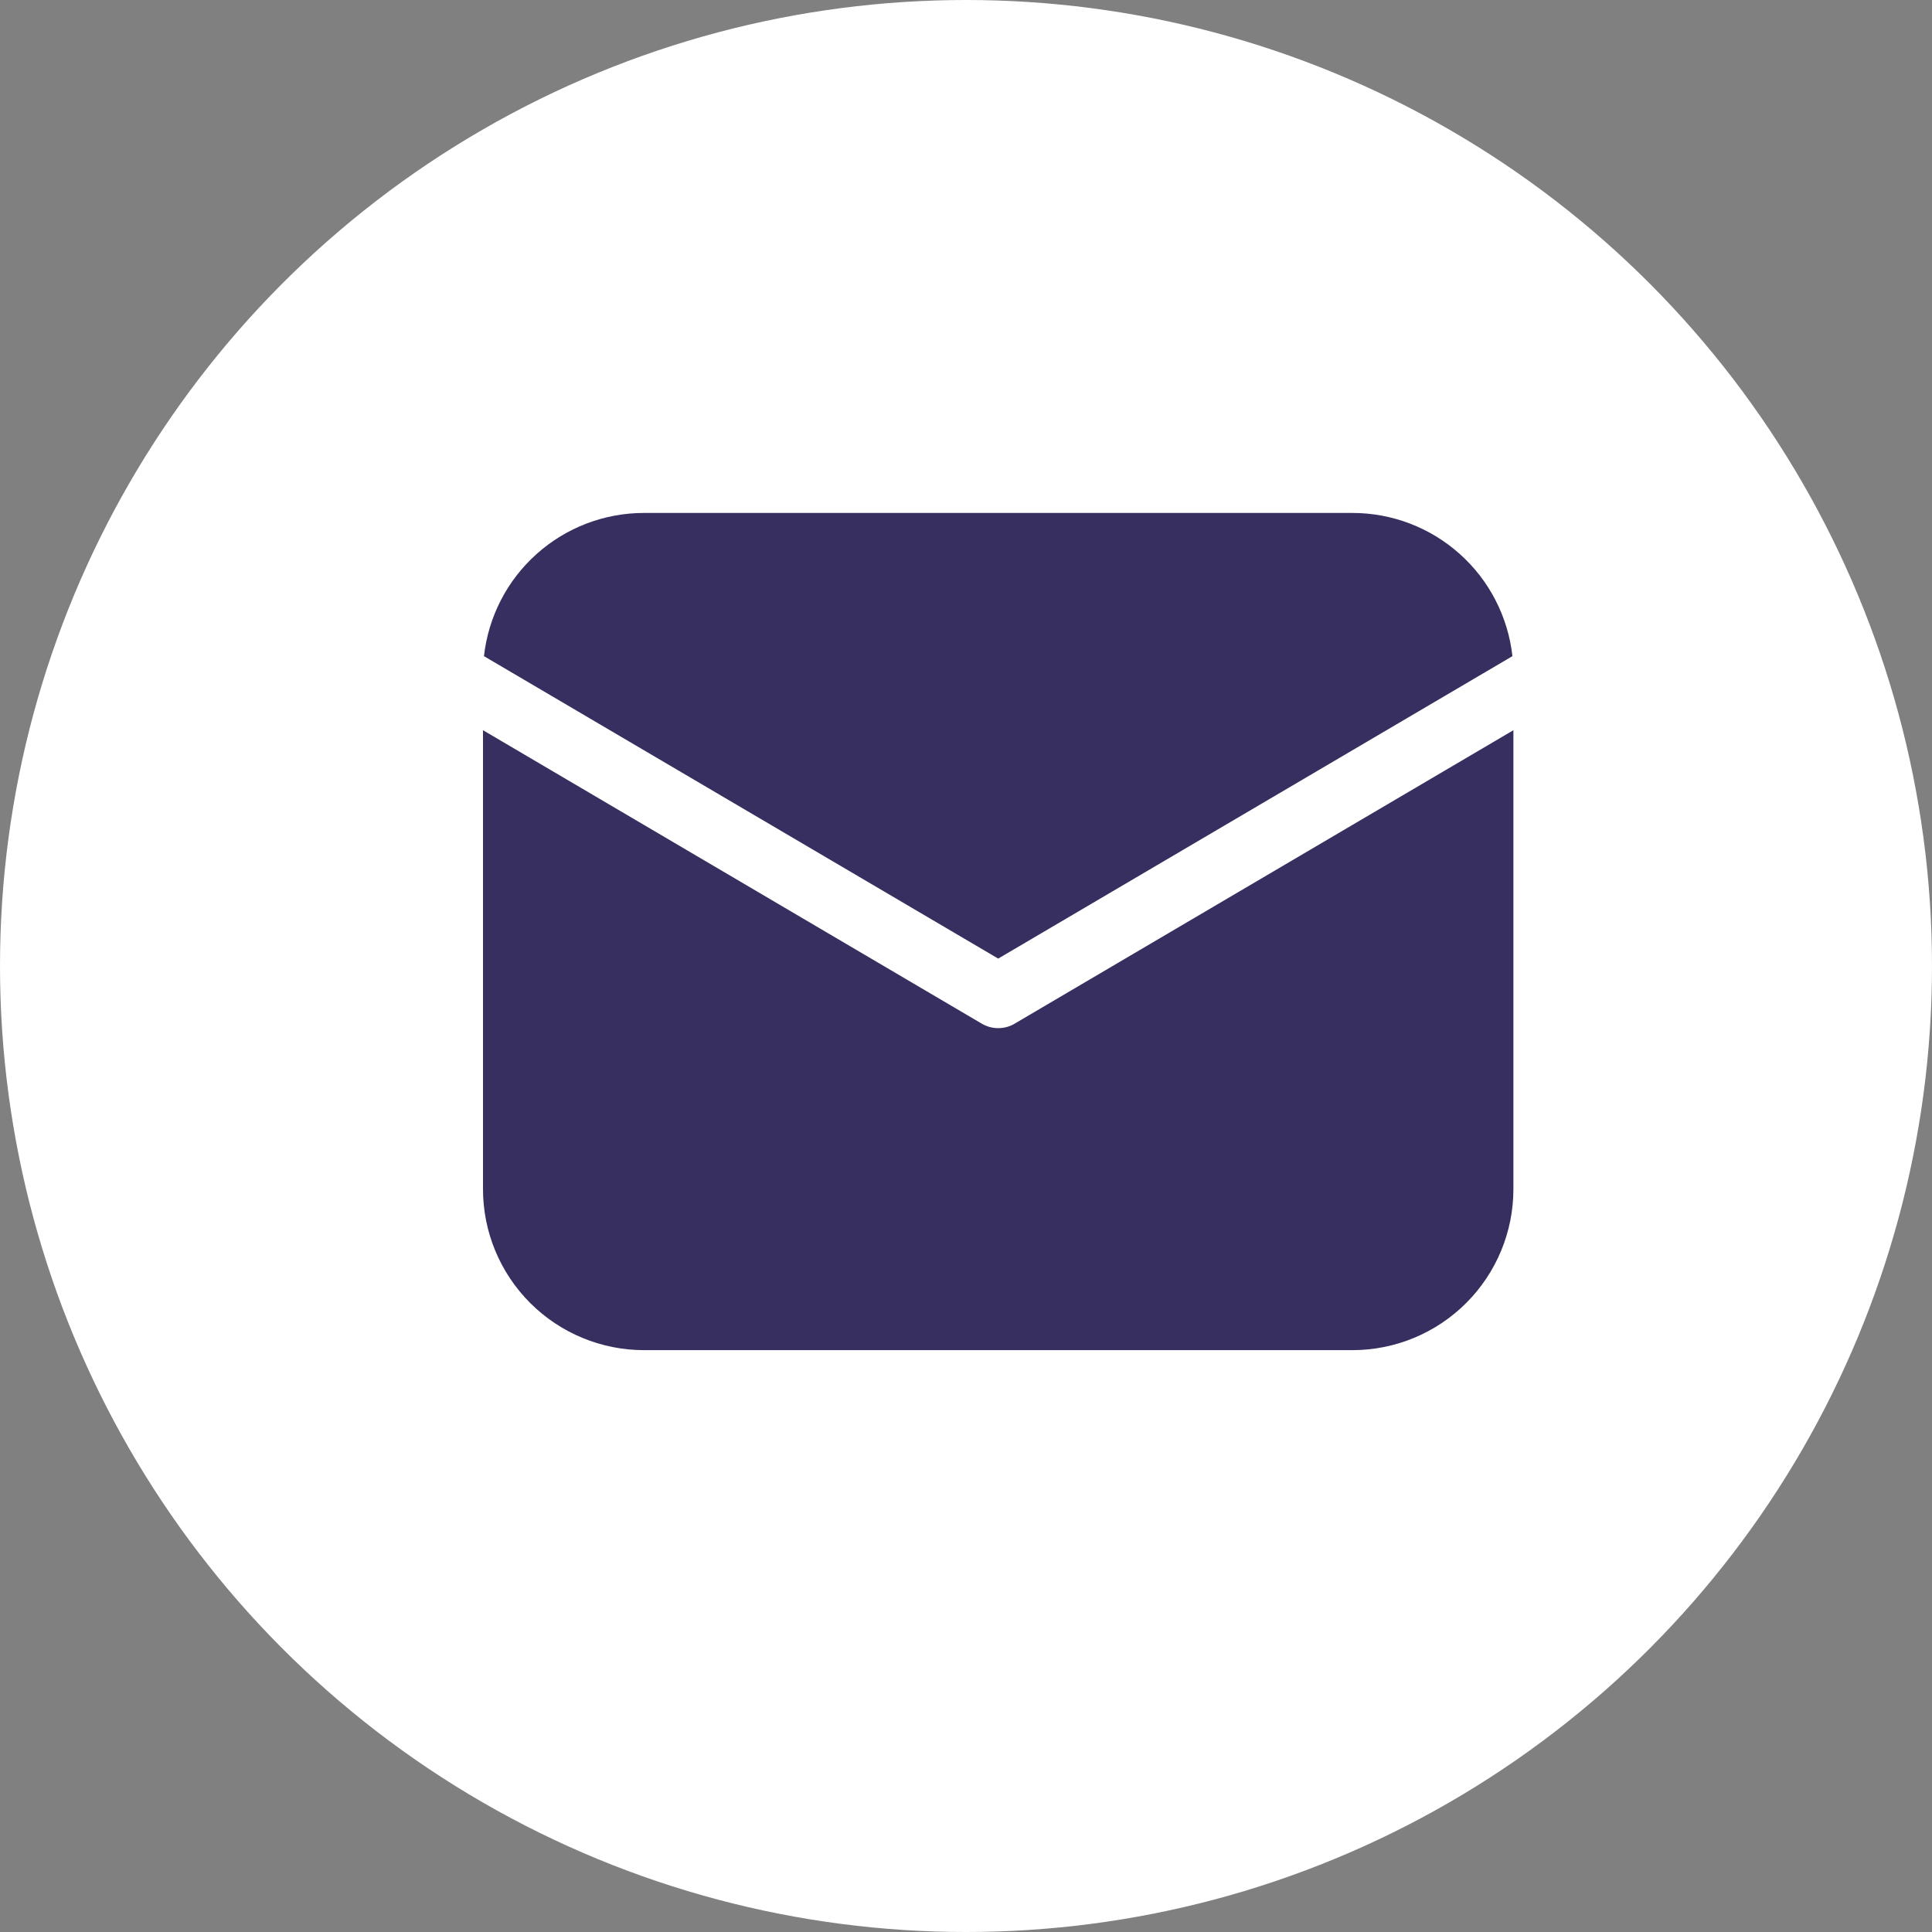
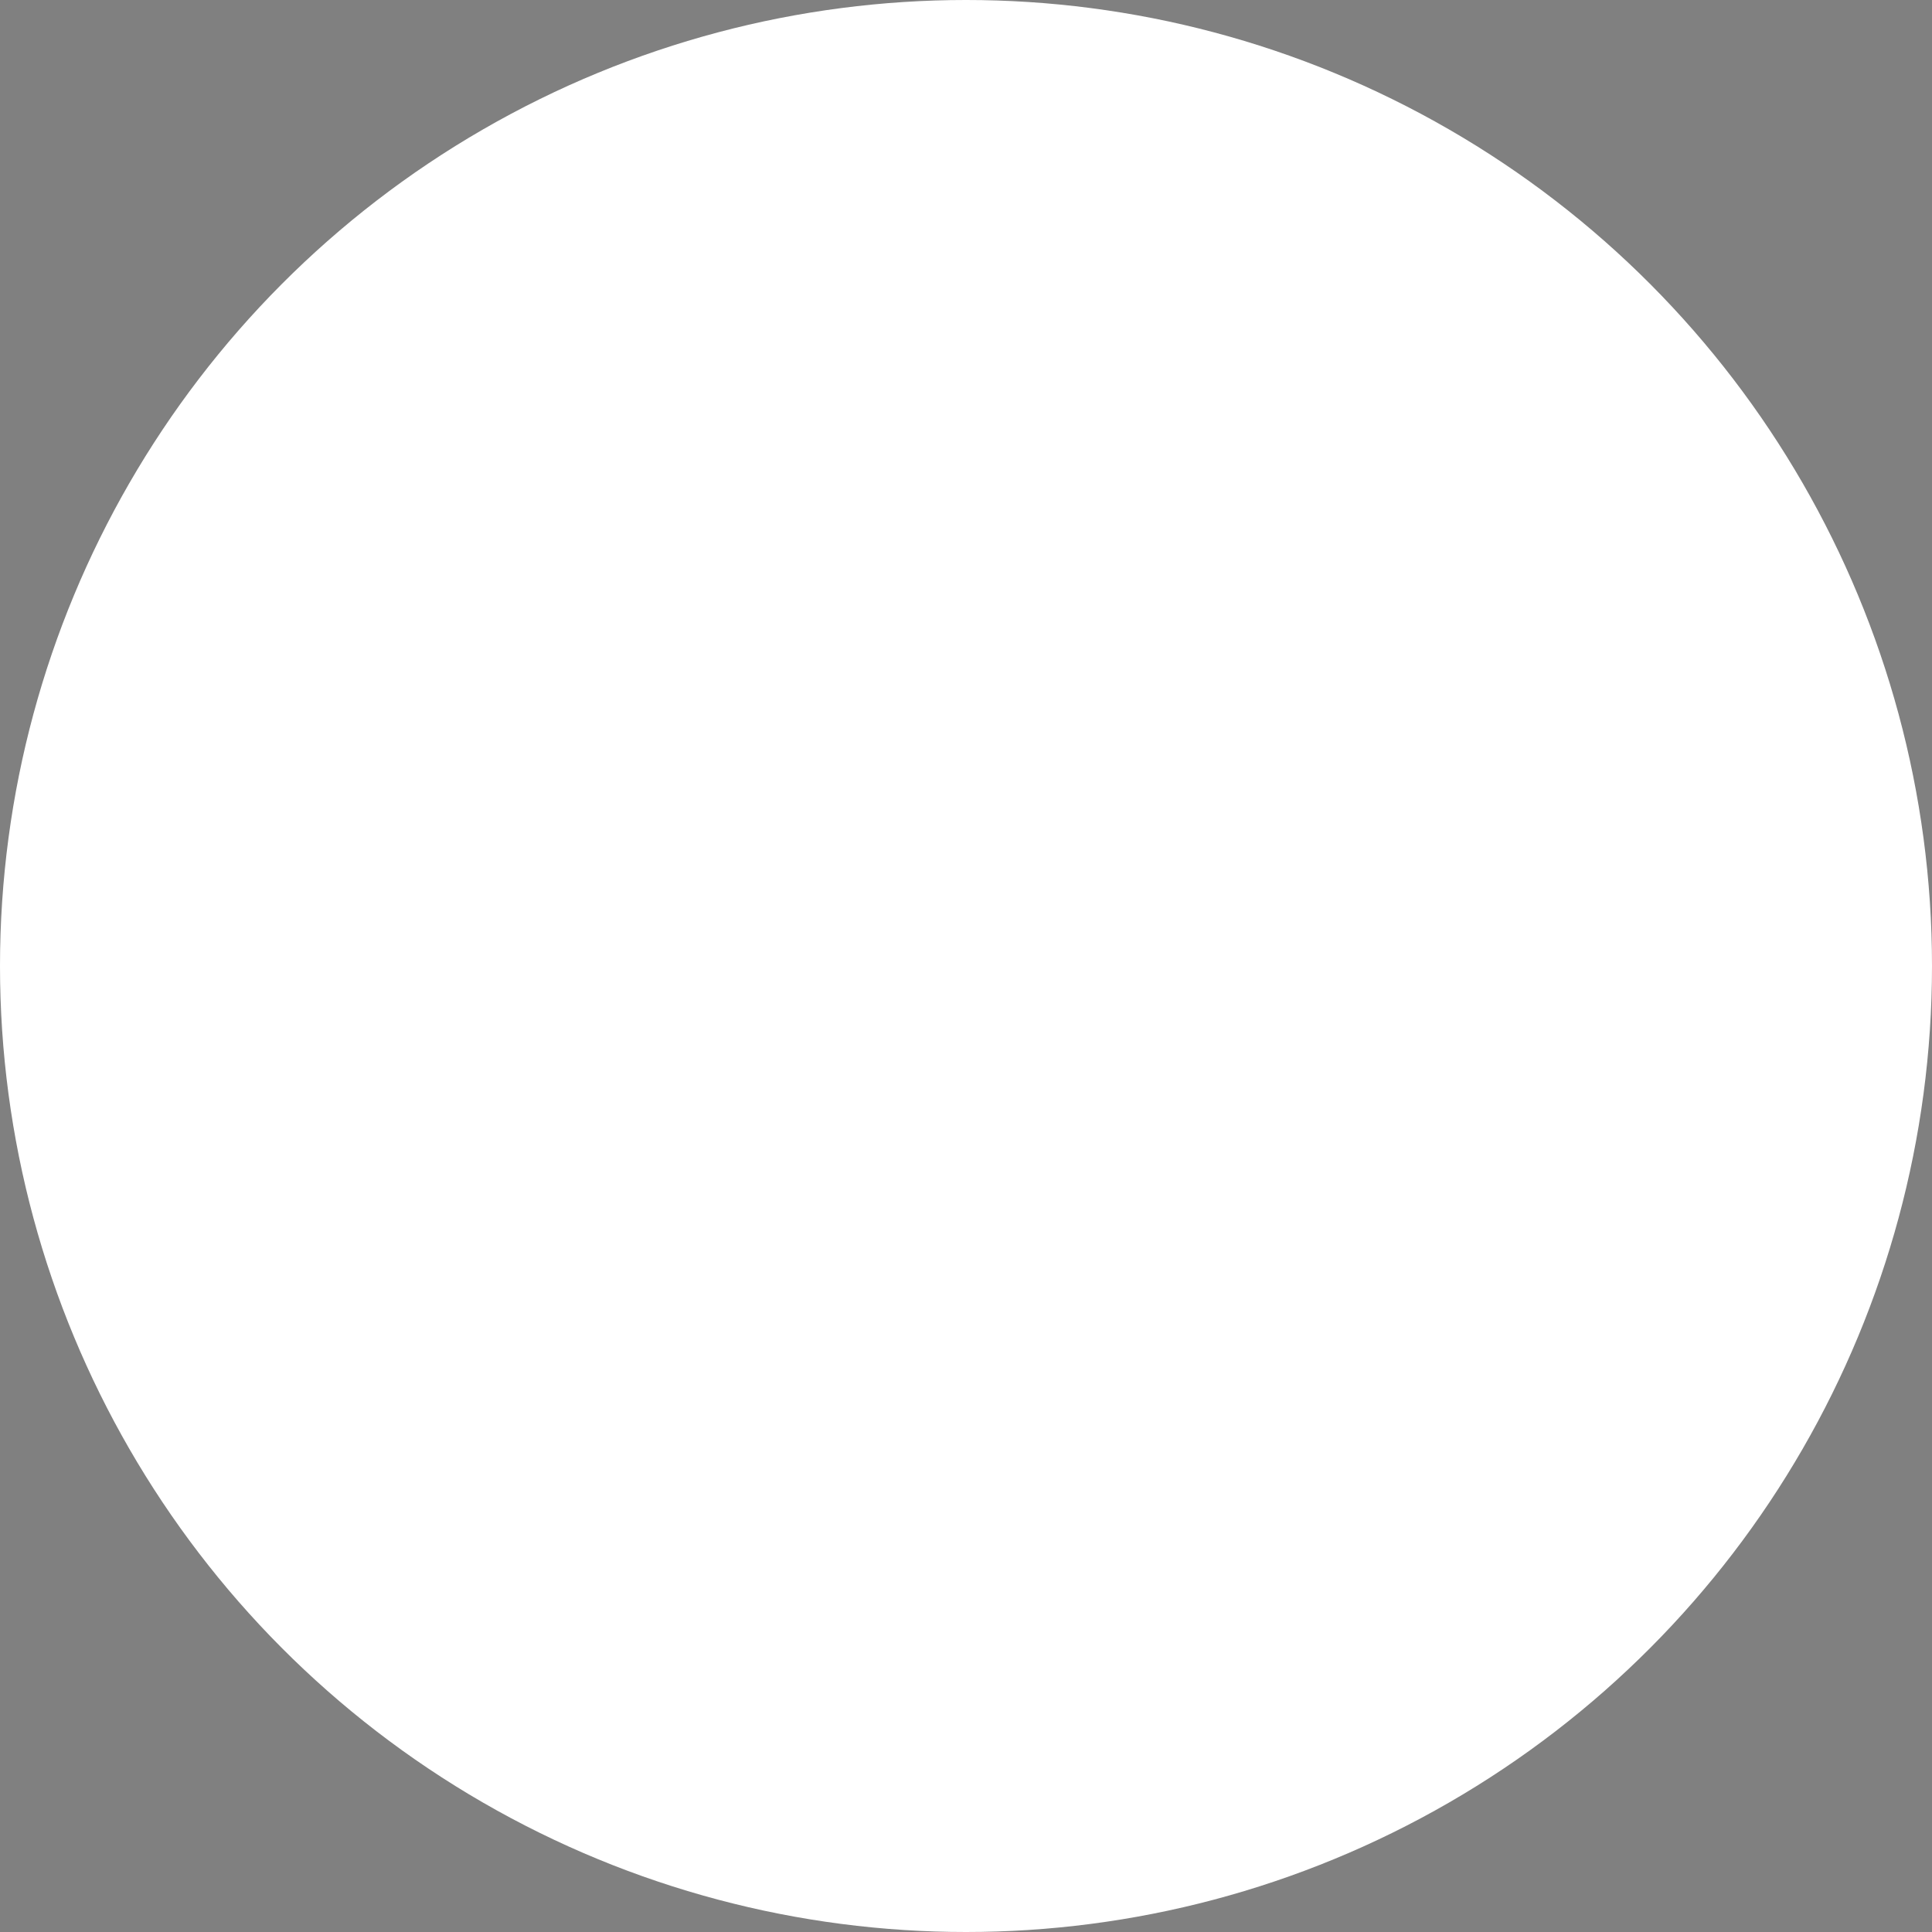
<svg xmlns="http://www.w3.org/2000/svg" width="24" height="24" viewBox="0 0 24 24" fill="none">
  <rect x="0" y="0" width="24" height="24" fill="#808080" stroke="none" />
  <circle cx="12" cy="12" r="12" fill="white" />
-   <path d="M18.8 9.071V14.772C18.8 15.303 18.589 15.811 18.214 16.186C17.839 16.561 17.331 16.772 16.8 16.772H8C7.47 16.772 6.961 16.561 6.586 16.186C6.211 15.811 6 15.303 6 14.772V9.071L12.197 12.717C12.258 12.753 12.329 12.772 12.4 12.772C12.472 12.772 12.542 12.753 12.603 12.717L18.8 9.071ZM16.8 6.372C17.292 6.372 17.767 6.553 18.134 6.882C18.501 7.21 18.733 7.661 18.788 8.151L12.4 11.908L6.012 8.151C6.067 7.661 6.299 7.21 6.666 6.882C7.033 6.553 7.508 6.372 8 6.372H16.8Z" fill="#372F60" />
</svg>